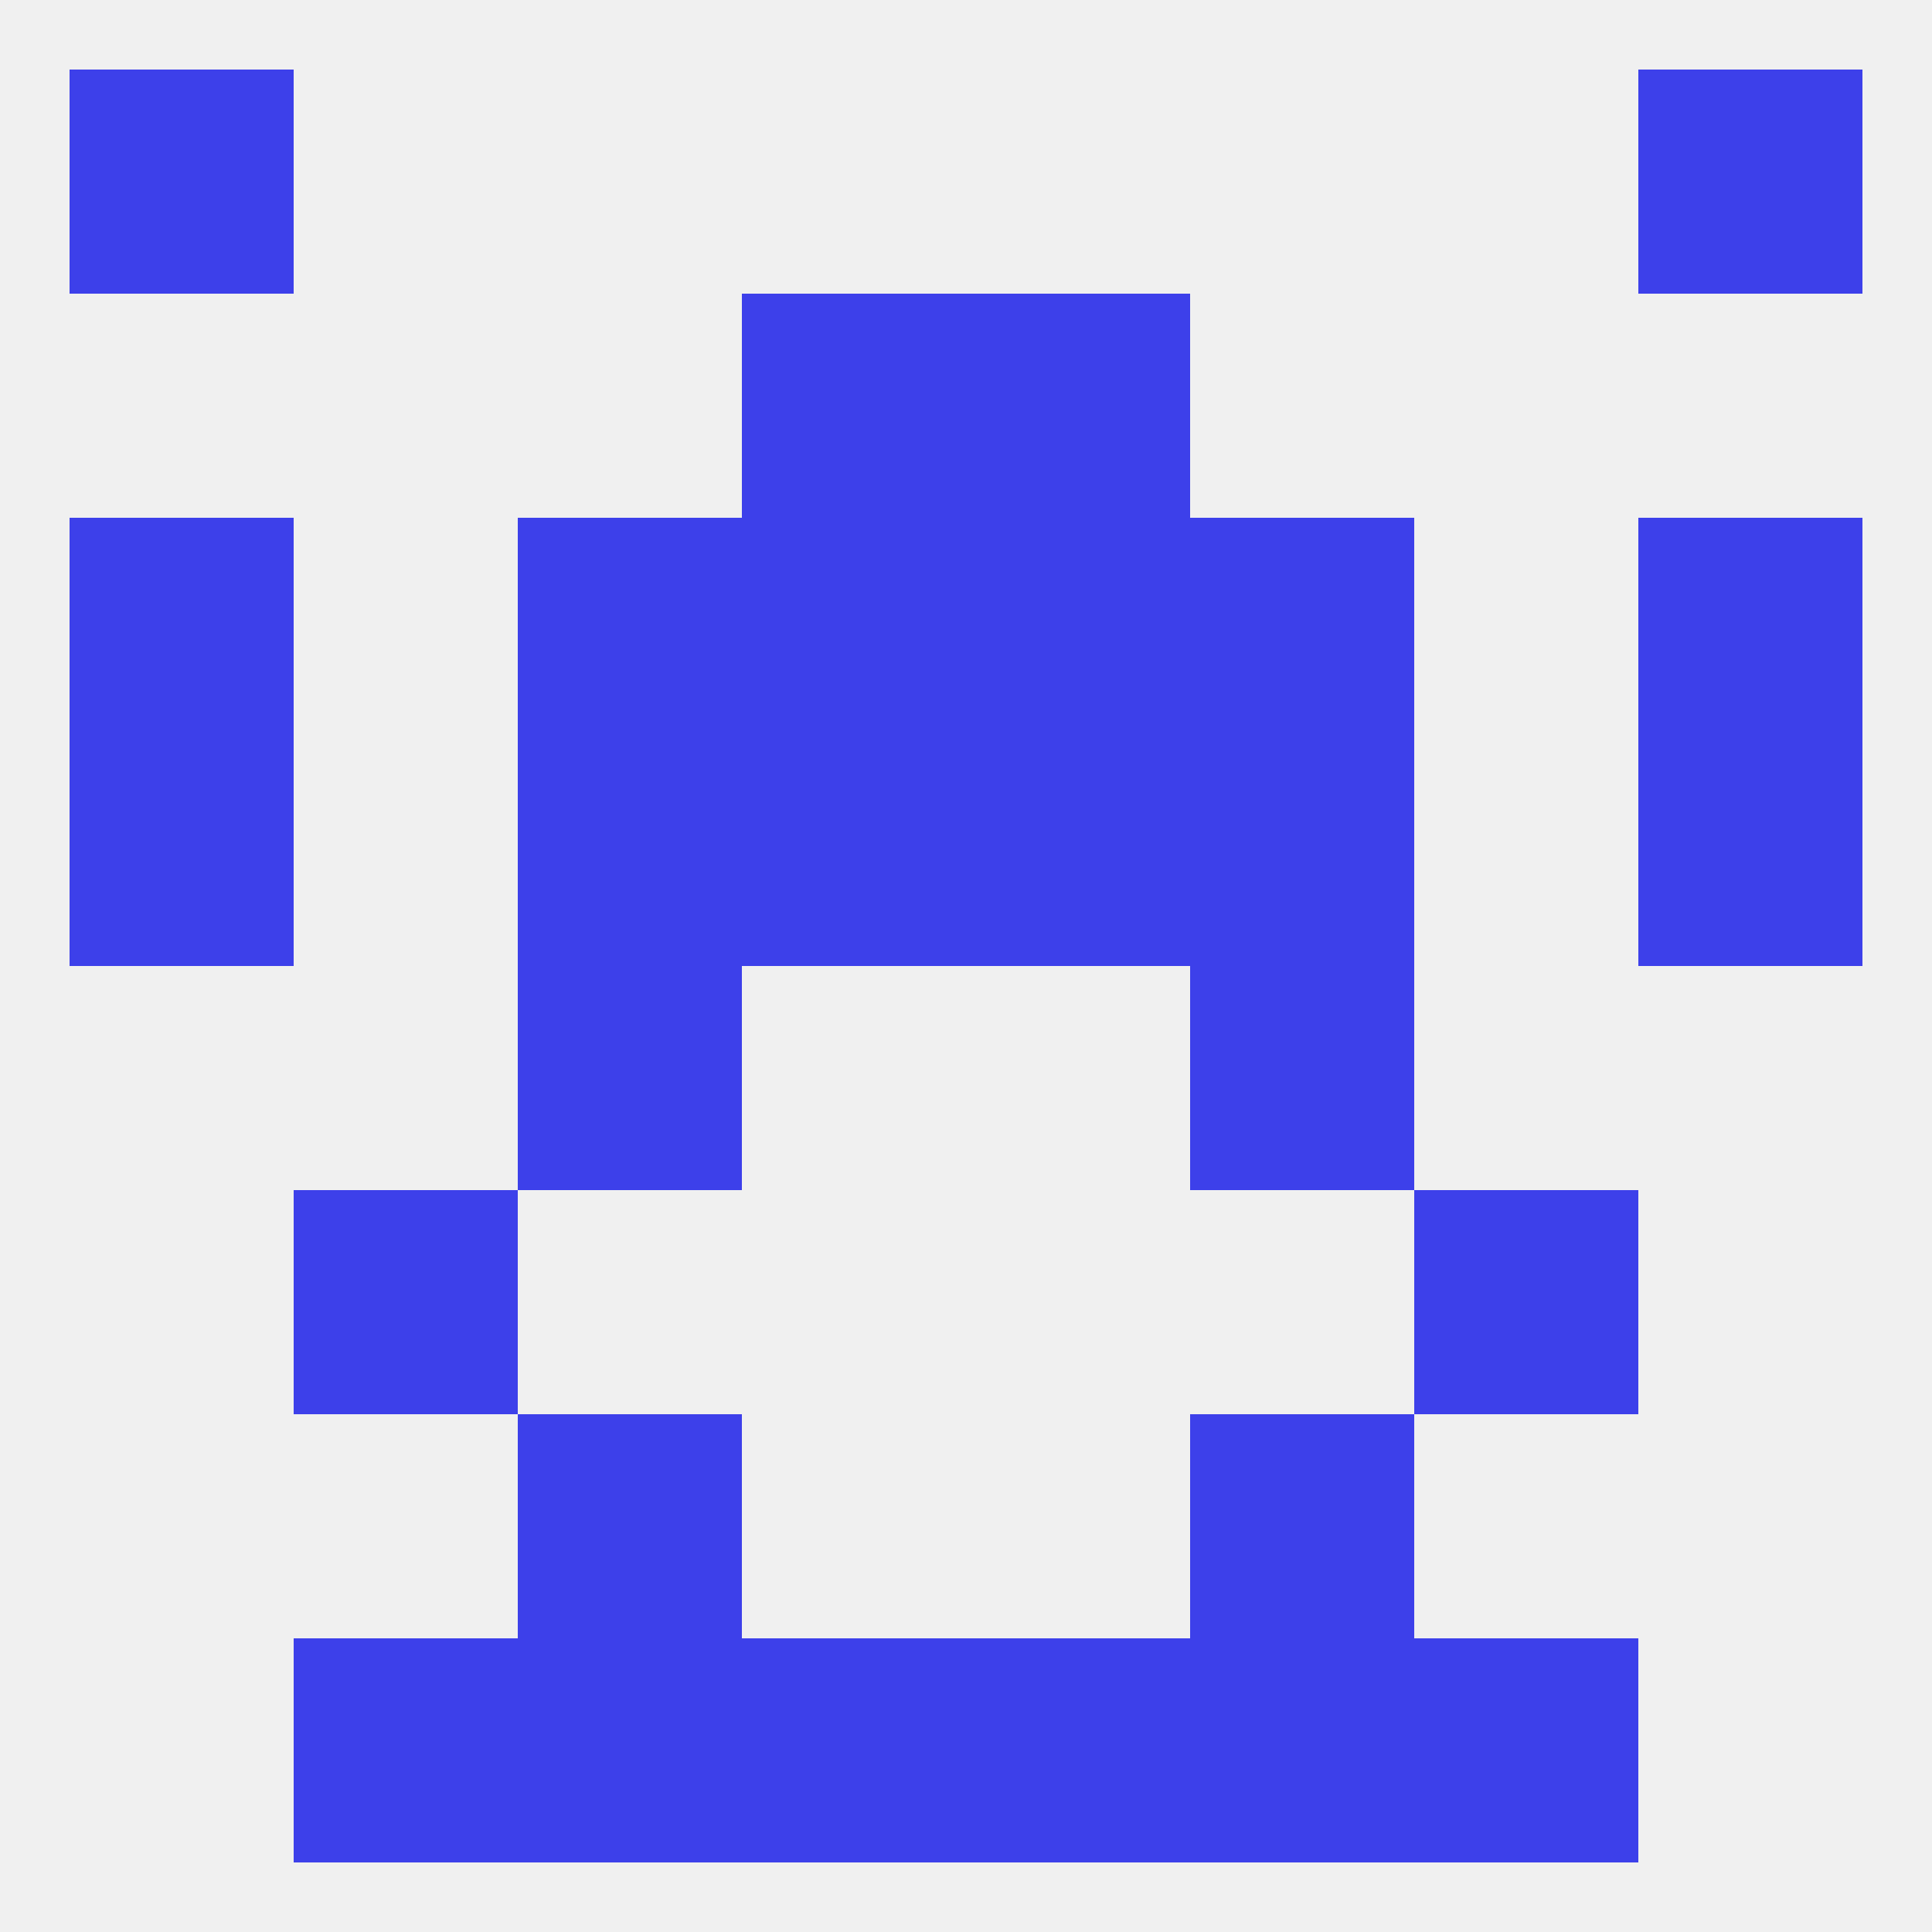
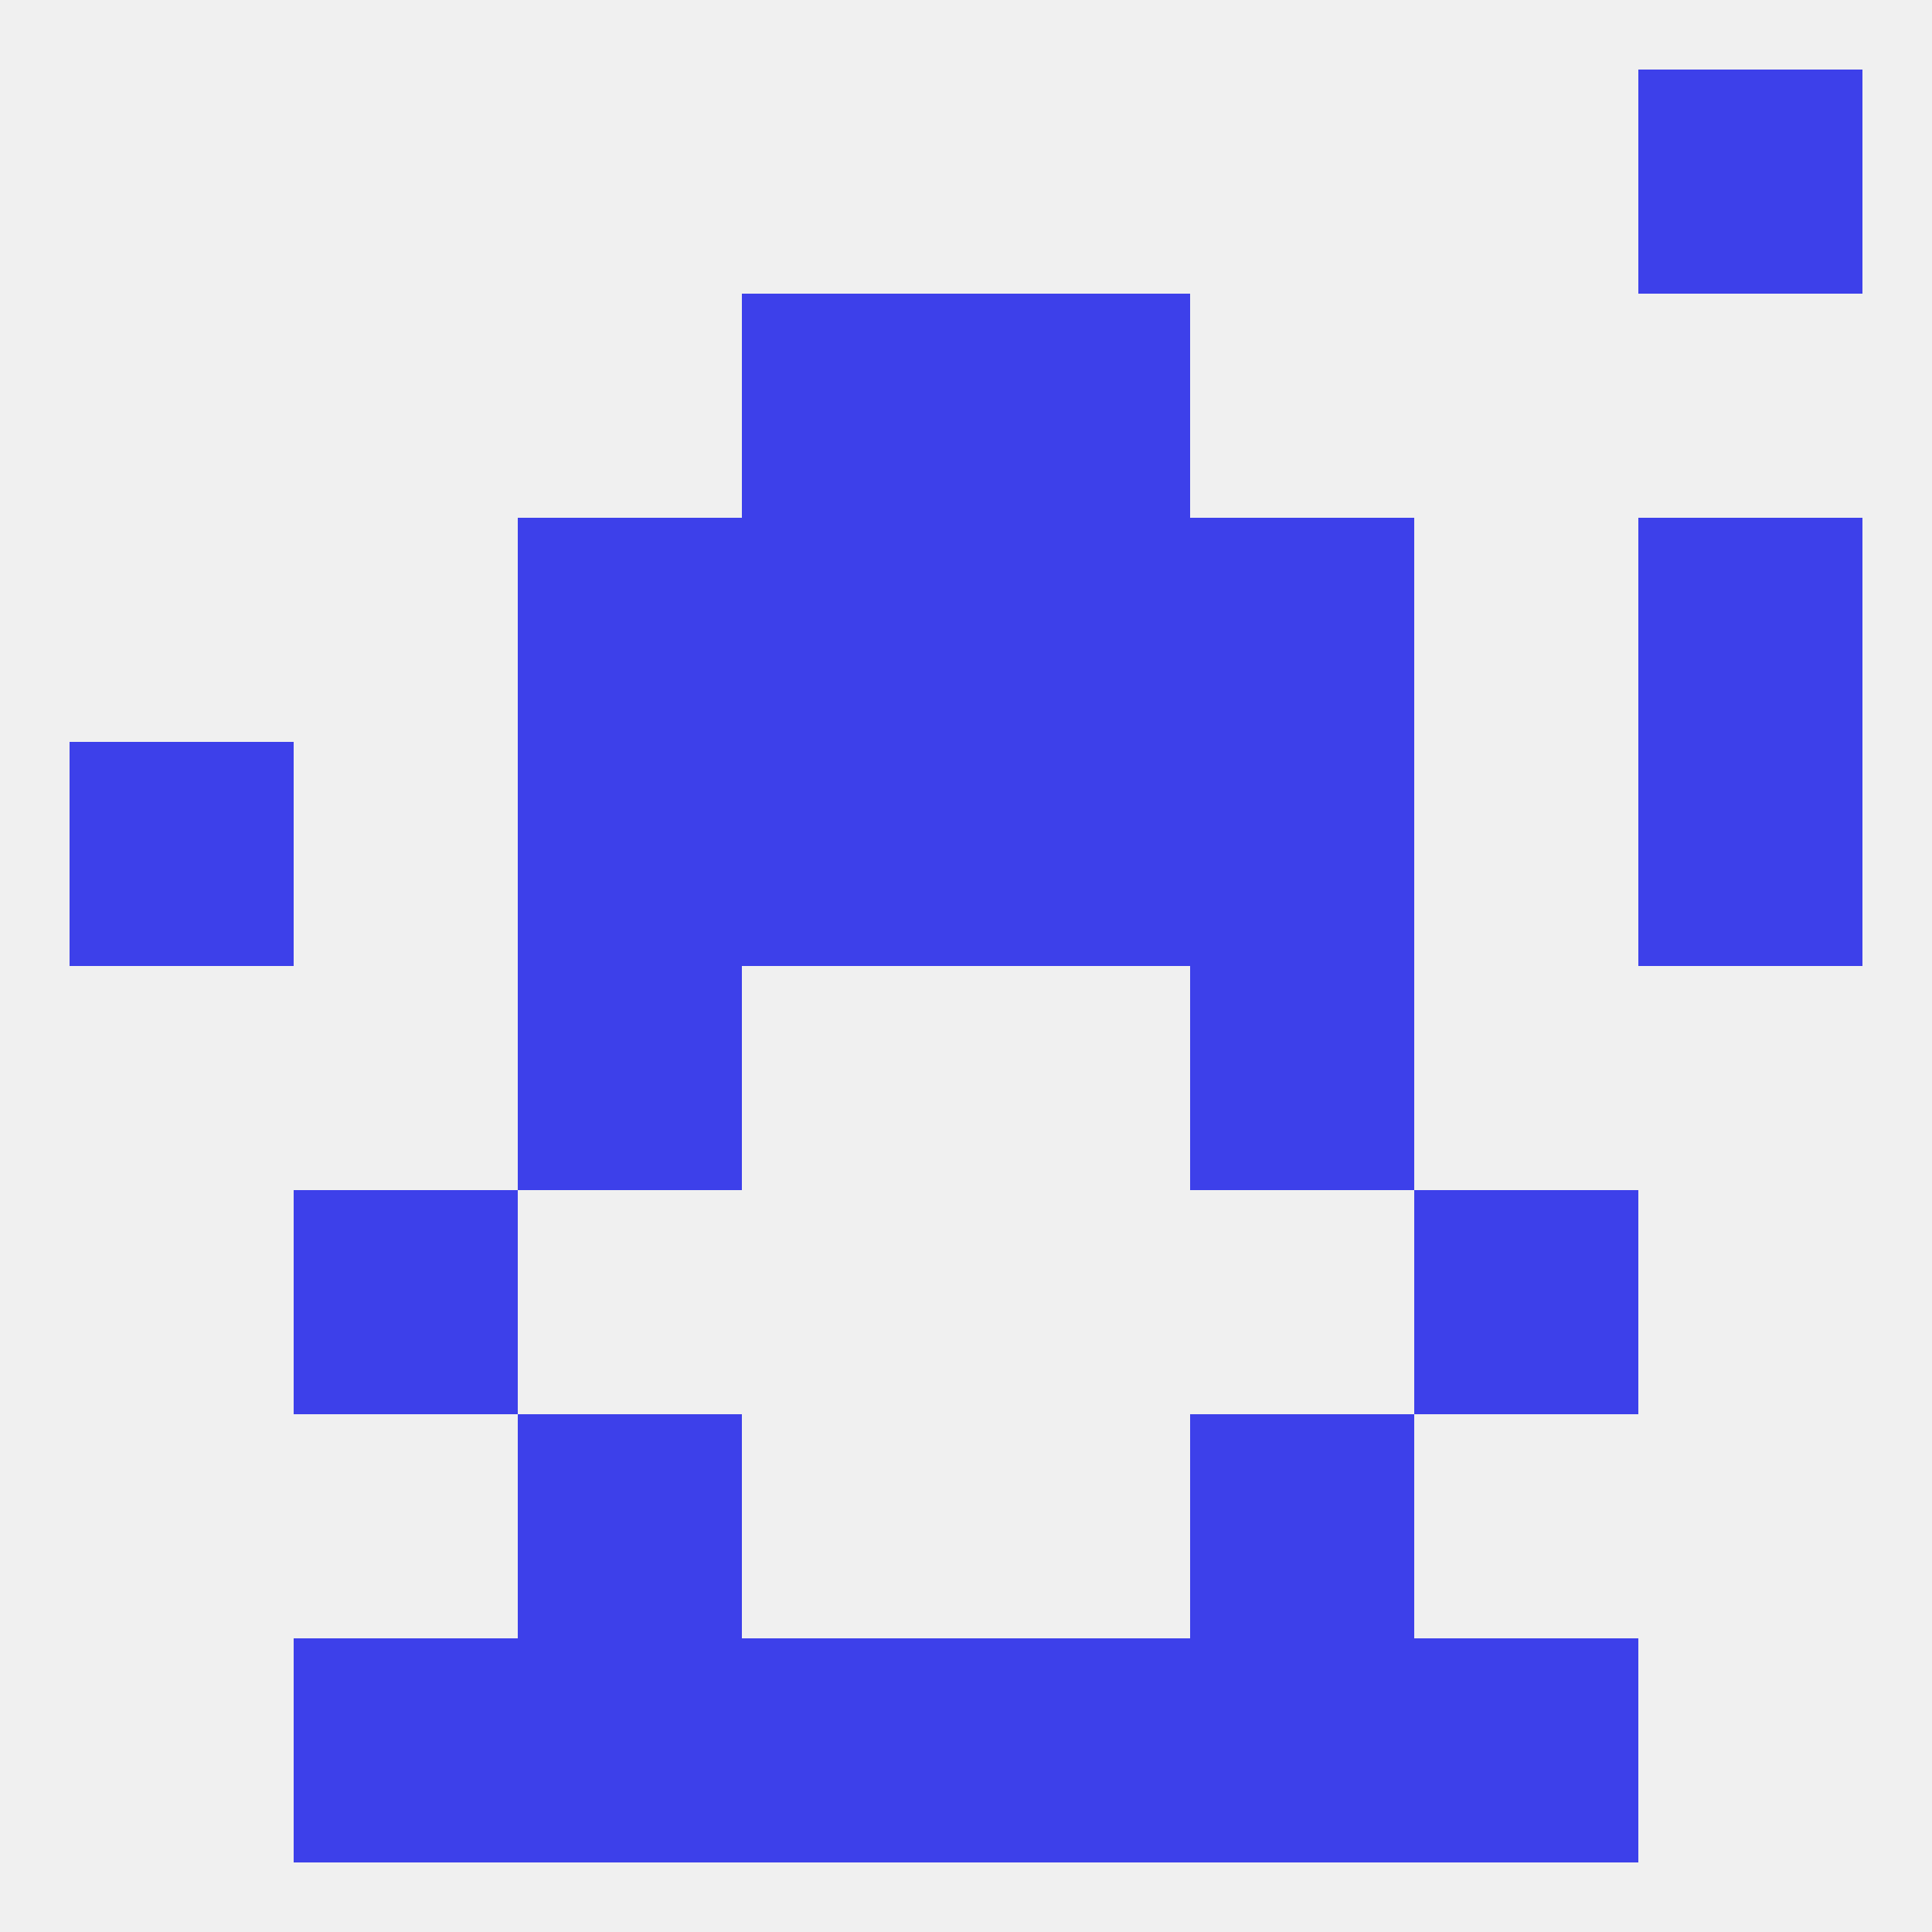
<svg xmlns="http://www.w3.org/2000/svg" version="1.1" baseprofile="full" width="250" height="250" viewBox="0 0 250 250">
  <rect width="100%" height="100%" fill="rgba(240,240,240,255)" />
  <rect x="212" y="67" width="29" height="29" fill="rgba(61,64,234,255)" />
  <rect x="67" y="67" width="29" height="29" fill="rgba(61,64,234,255)" />
  <rect x="154" y="67" width="29" height="29" fill="rgba(61,64,234,255)" />
  <rect x="96" y="67" width="29" height="29" fill="rgba(61,64,234,255)" />
  <rect x="125" y="67" width="29" height="29" fill="rgba(61,64,234,255)" />
-   <rect x="9" y="67" width="29" height="29" fill="rgba(61,64,234,255)" />
  <rect x="96" y="38" width="29" height="29" fill="rgba(61,64,234,255)" />
  <rect x="125" y="38" width="29" height="29" fill="rgba(61,64,234,255)" />
-   <rect x="9" y="9" width="29" height="29" fill="rgba(61,64,234,255)" />
  <rect x="212" y="9" width="29" height="29" fill="rgba(61,64,234,255)" />
  <rect x="125" y="212" width="29" height="29" fill="rgba(61,64,234,255)" />
  <rect x="67" y="212" width="29" height="29" fill="rgba(61,64,234,255)" />
  <rect x="154" y="212" width="29" height="29" fill="rgba(61,64,234,255)" />
  <rect x="38" y="212" width="29" height="29" fill="rgba(61,64,234,255)" />
  <rect x="183" y="212" width="29" height="29" fill="rgba(61,64,234,255)" />
  <rect x="96" y="212" width="29" height="29" fill="rgba(61,64,234,255)" />
  <rect x="67" y="183" width="29" height="29" fill="rgba(61,64,234,255)" />
  <rect x="154" y="183" width="29" height="29" fill="rgba(61,64,234,255)" />
  <rect x="38" y="154" width="29" height="29" fill="rgba(61,64,234,255)" />
  <rect x="183" y="154" width="29" height="29" fill="rgba(61,64,234,255)" />
  <rect x="67" y="125" width="29" height="29" fill="rgba(61,64,234,255)" />
  <rect x="154" y="125" width="29" height="29" fill="rgba(61,64,234,255)" />
  <rect x="125" y="96" width="29" height="29" fill="rgba(61,64,234,255)" />
  <rect x="67" y="96" width="29" height="29" fill="rgba(61,64,234,255)" />
  <rect x="154" y="96" width="29" height="29" fill="rgba(61,64,234,255)" />
  <rect x="9" y="96" width="29" height="29" fill="rgba(61,64,234,255)" />
  <rect x="212" y="96" width="29" height="29" fill="rgba(61,64,234,255)" />
  <rect x="96" y="96" width="29" height="29" fill="rgba(61,64,234,255)" />
</svg>